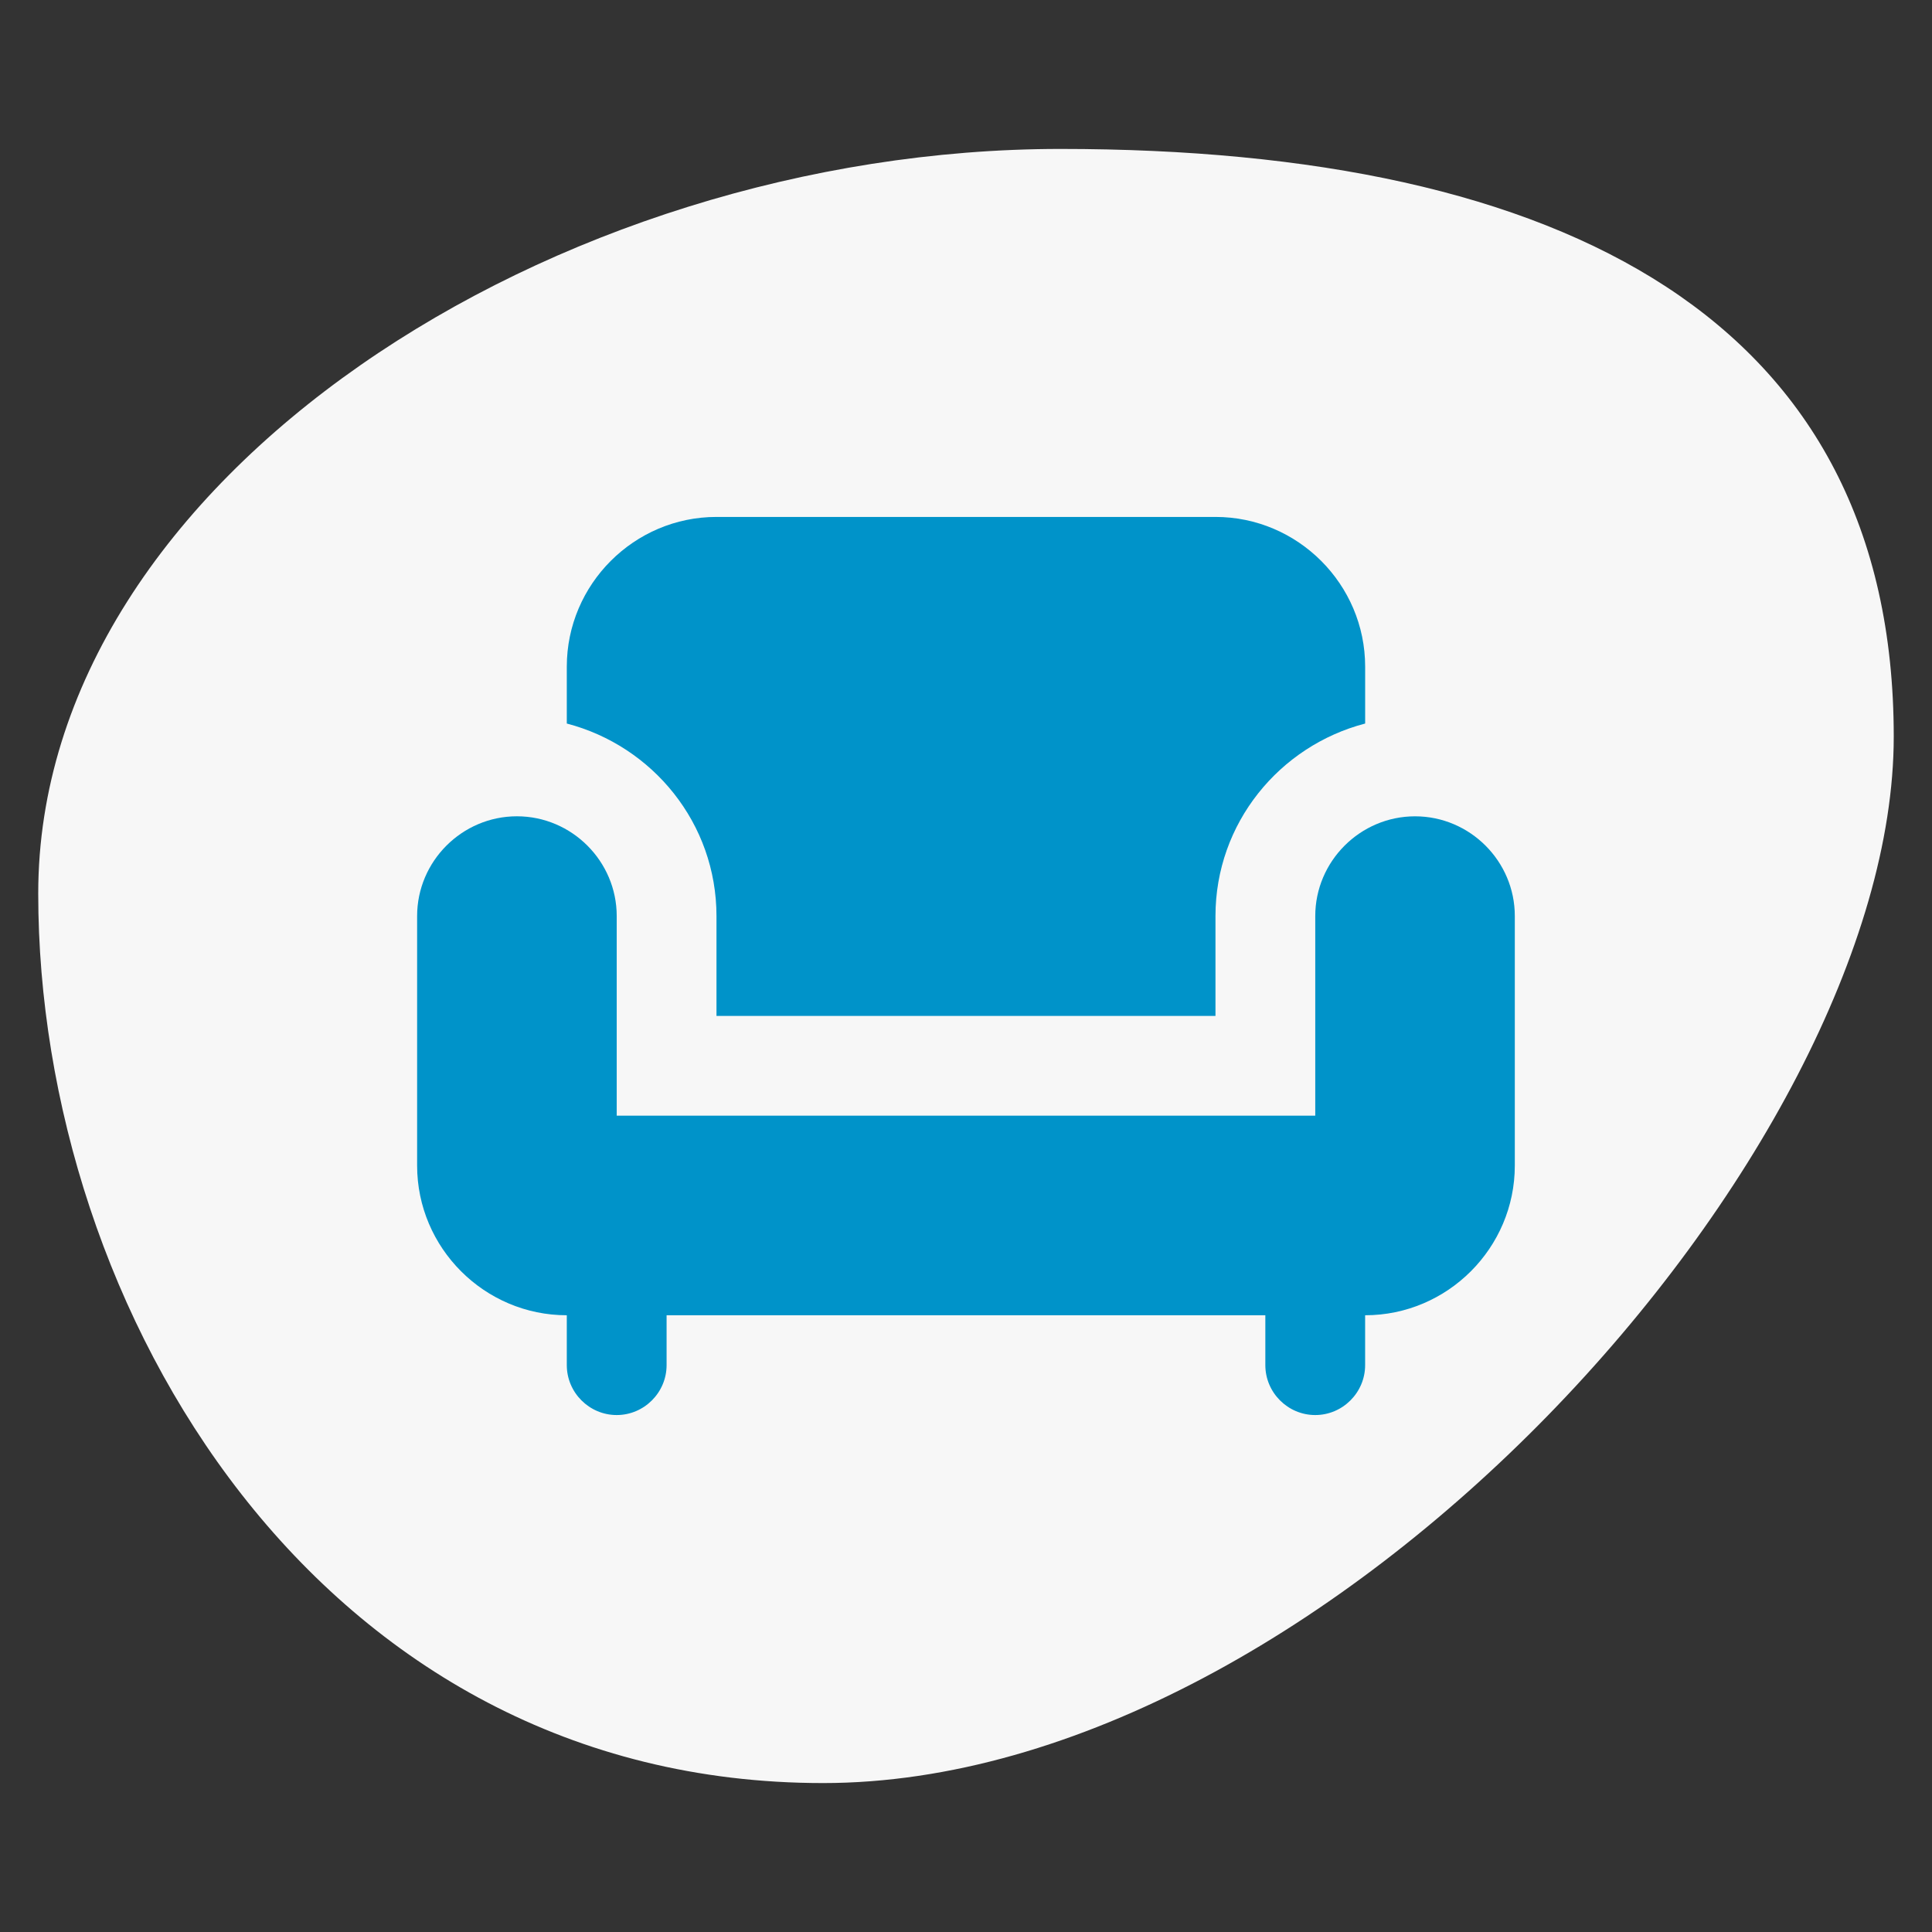
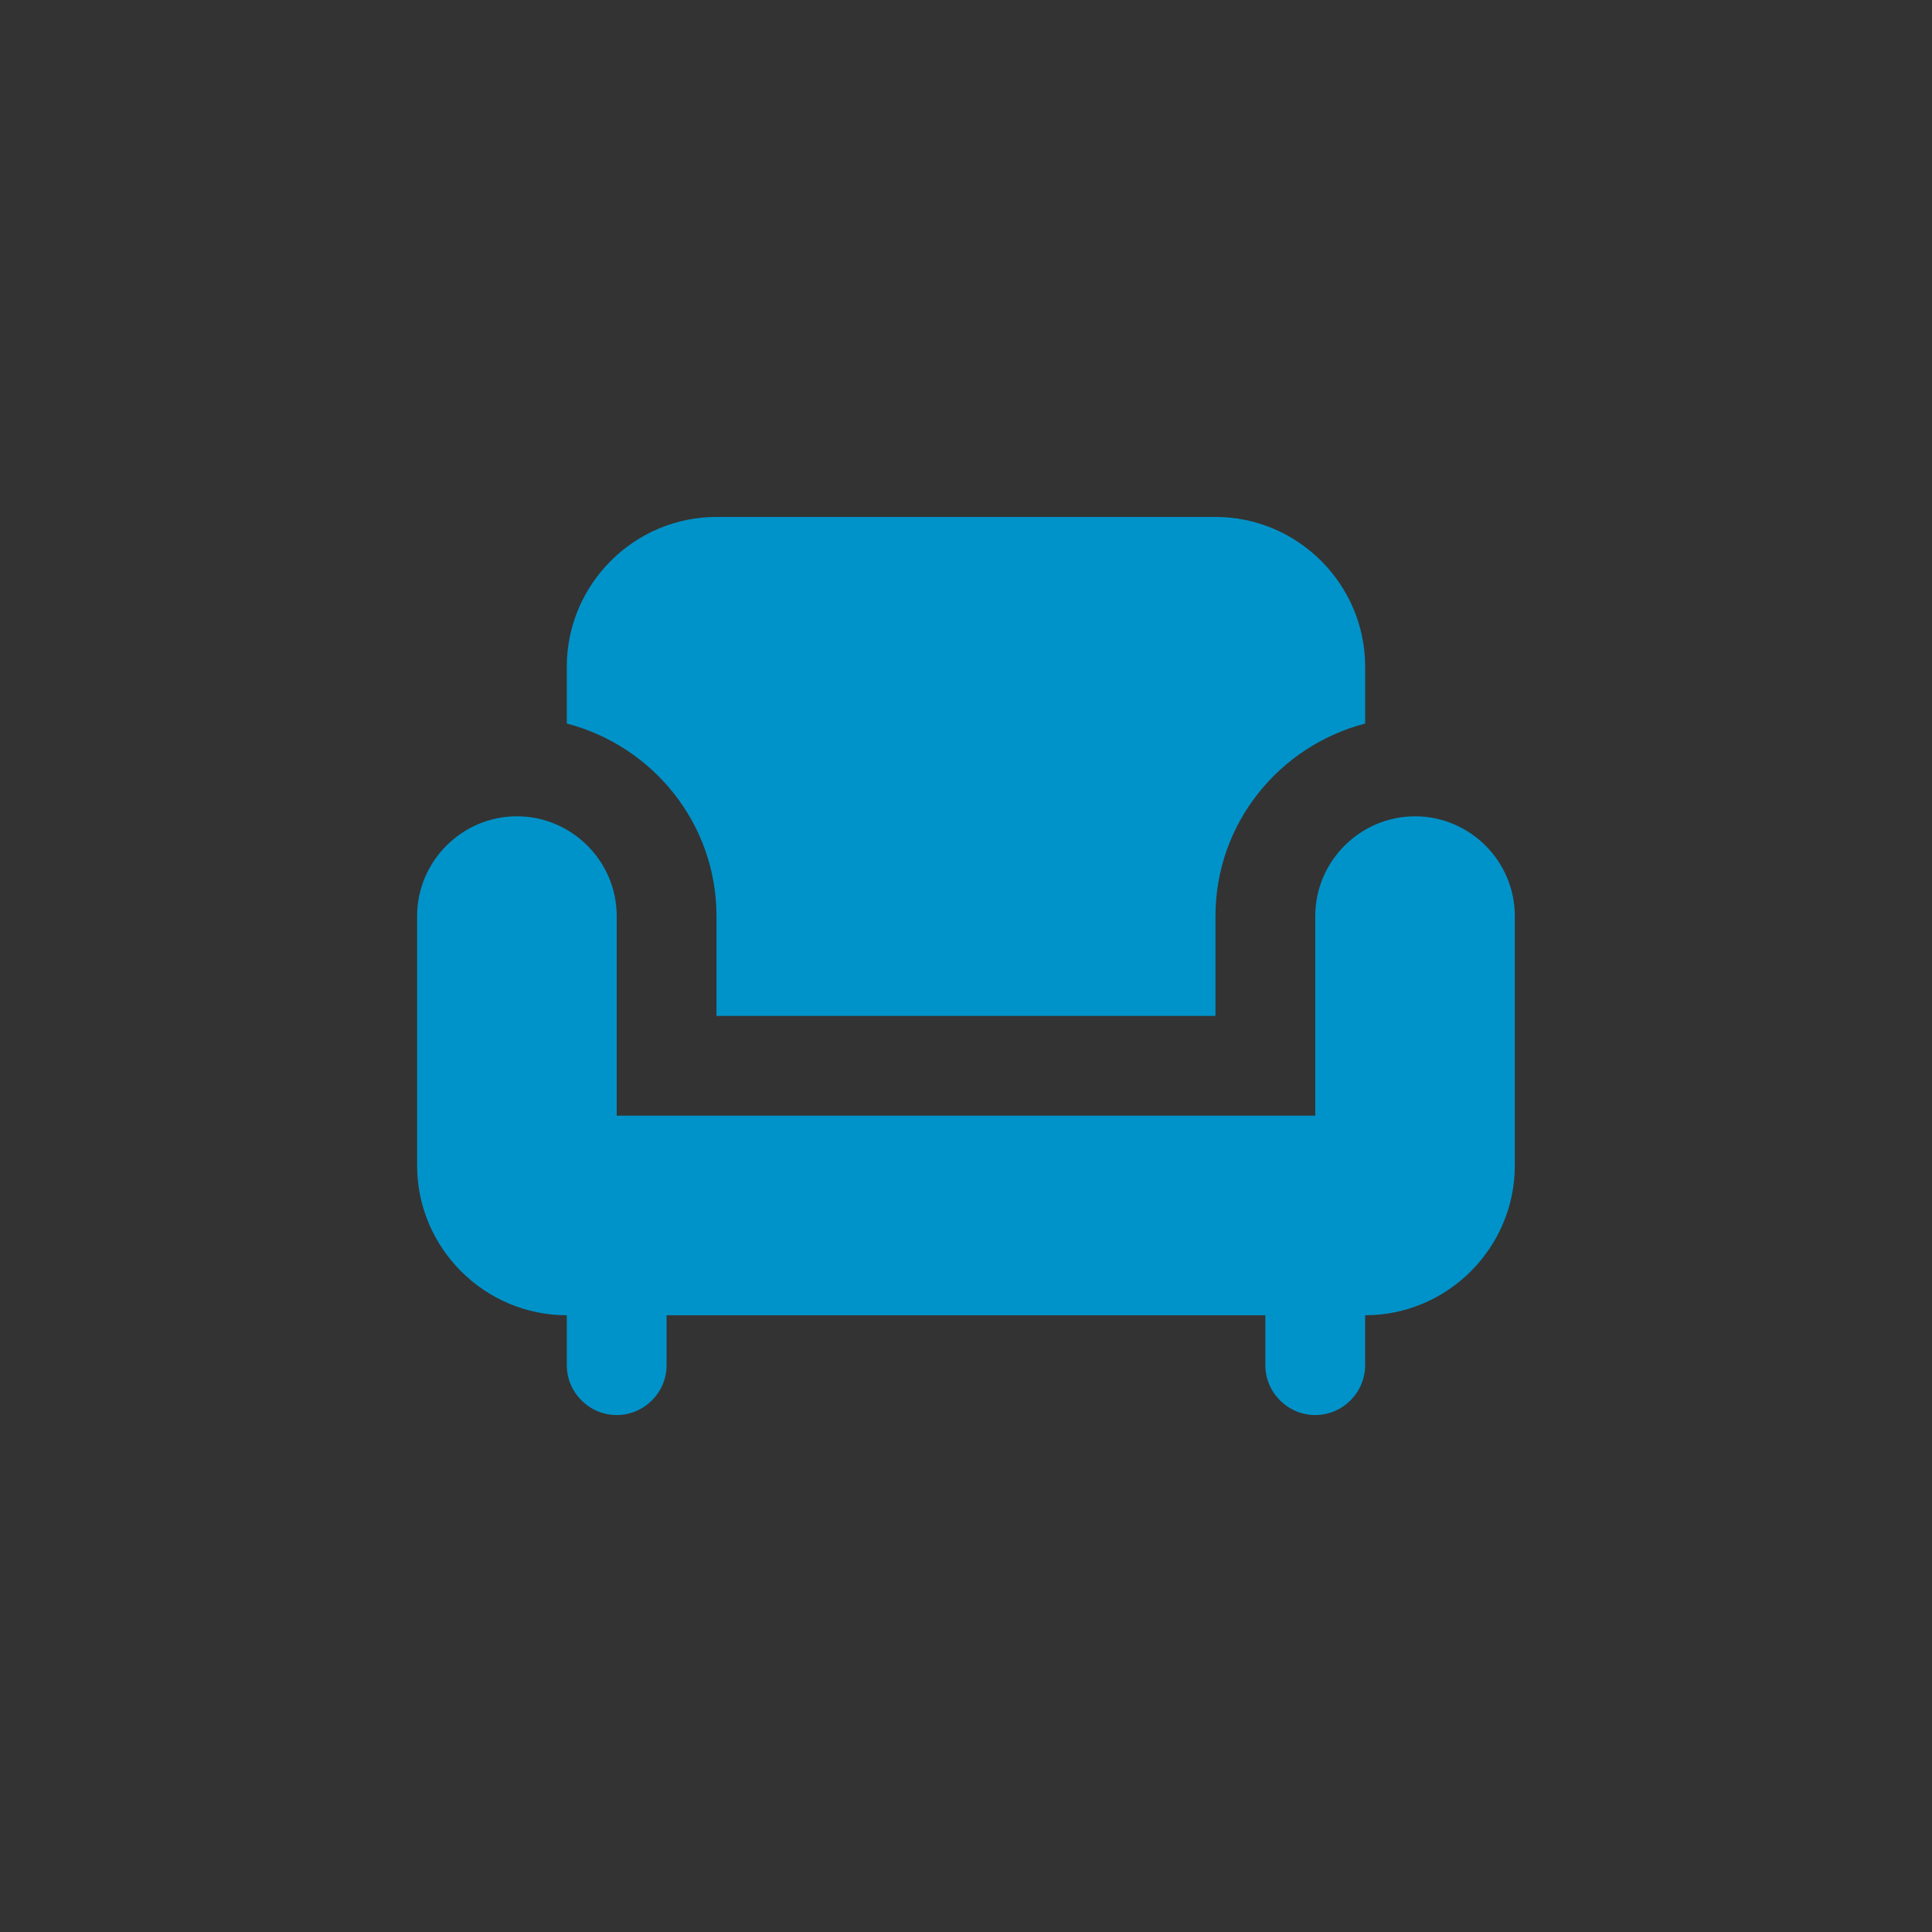
<svg xmlns="http://www.w3.org/2000/svg" version="1.1" x="0px" y="0px" width="80px" height="80px" viewBox="-1.583 -6.167 80 80" enable-background="new -1.583 -6.167 80 80" xml:space="preserve">
  <rect x="-1.583" y="-6.167" width="80" height="80" fill="#333333" stroke="none" />
  <defs>
</defs>
-   <path fill="#F7F7F7" d="M76.833,24.334c0,17.211-23.438,43.332-44.333,43.332  c-20.895,0-32.5-19.621-32.5-36.832C0,13.621,21.438,0,42.333,0  C63.228,0,76.833,7.121,76.833,24.334z" />
  <path fill="#0093C9" d="M28.085,31.767v4.133h20.662v-4.133  c0-3.842,2.643-7.046,6.198-7.974v-2.356c0-3.41-2.789-6.199-6.198-6.199H28.085  c-3.409,0-6.198,2.789-6.198,6.199v2.356  C25.443,24.721,28.085,27.925,28.085,31.767z" />
  <path fill="#0093C9" d="M57.012,27.635c-2.272,0-4.133,1.86-4.133,4.132V40.031H23.954  v-8.265c0-2.271-1.86-4.132-4.133-4.132c-2.271,0-4.132,1.86-4.132,4.132v10.331  c0,3.41,2.788,6.198,6.198,6.198v2.066c0,1.136,0.931,2.066,2.066,2.066  s2.066-0.931,2.066-2.066v-2.066h24.793v2.066c0,1.136,0.931,2.066,2.066,2.066  s2.066-0.931,2.066-2.066v-2.066c3.41,0,6.198-2.788,6.198-6.198V31.767  C61.144,29.495,59.284,27.635,57.012,27.635z" />
</svg>